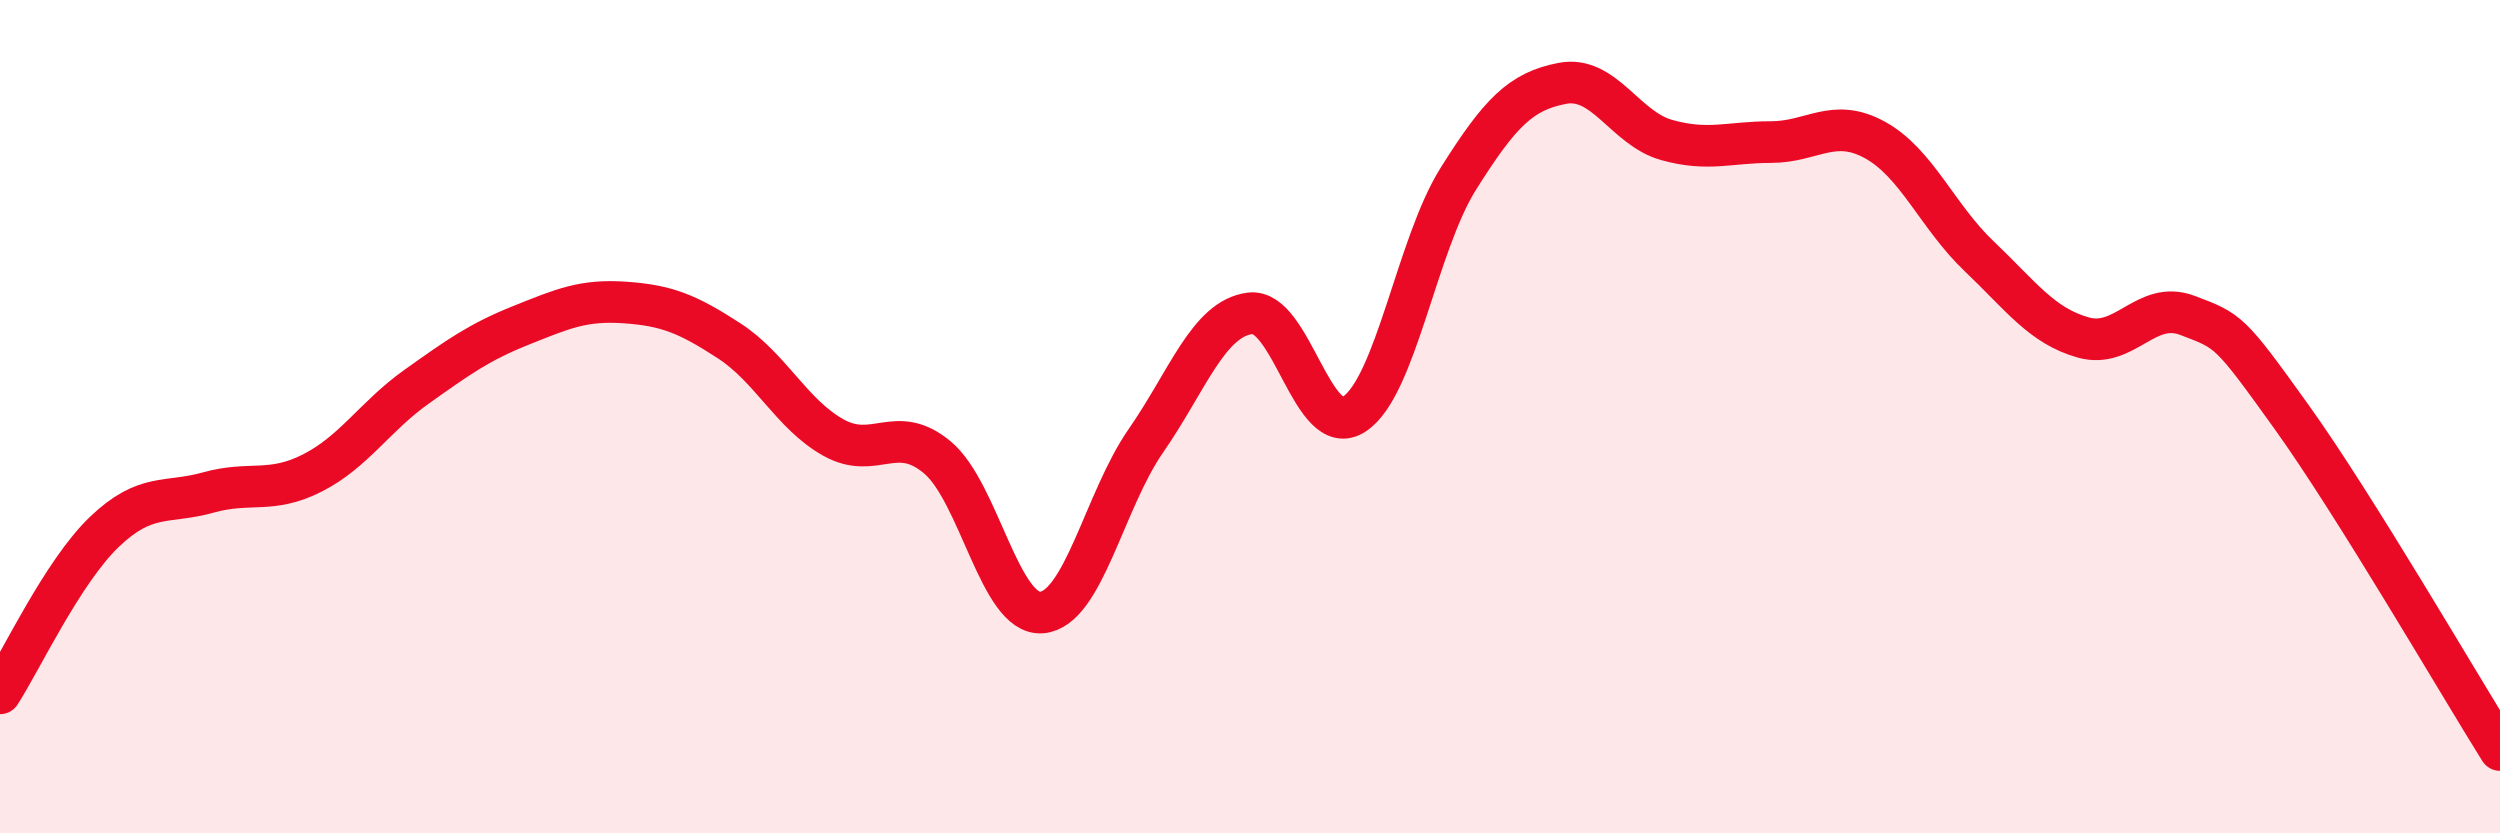
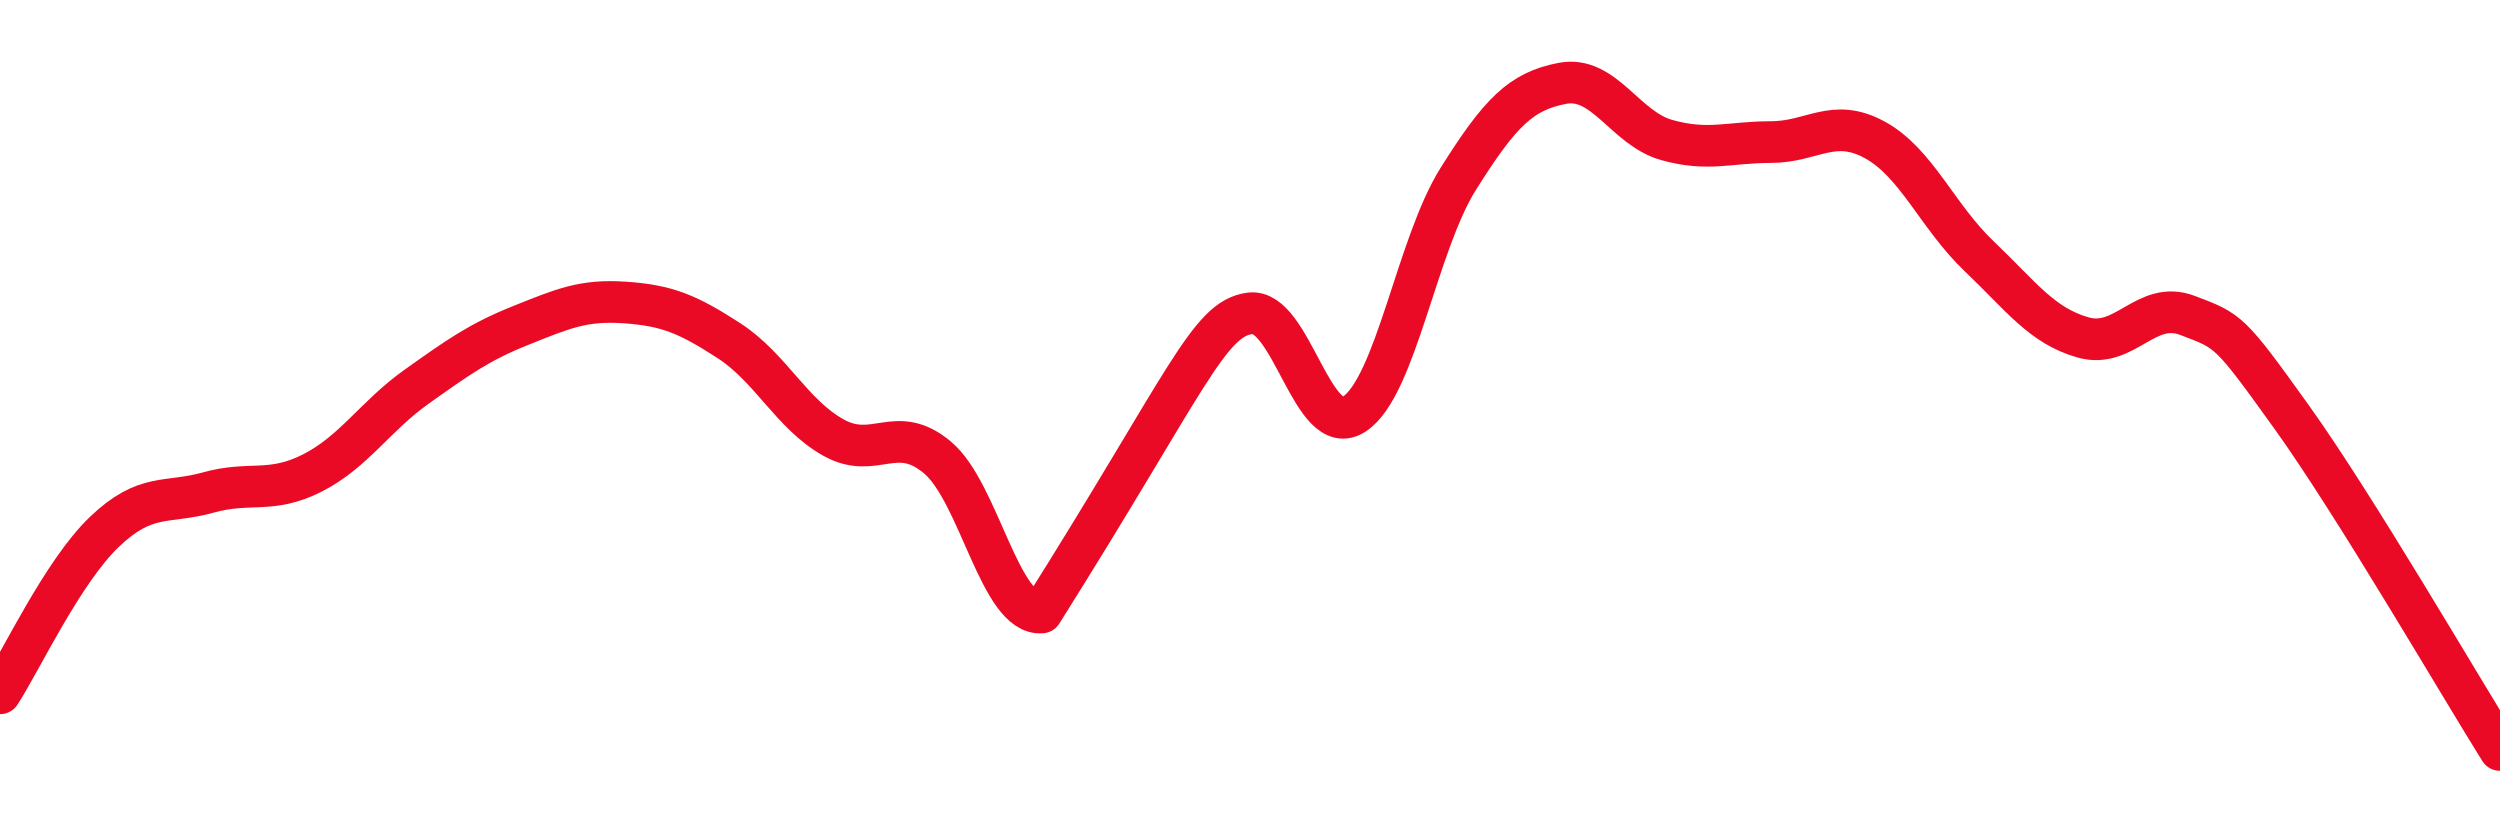
<svg xmlns="http://www.w3.org/2000/svg" width="60" height="20" viewBox="0 0 60 20">
-   <path d="M 0,16.64 C 0.5,15.87 1.5,13.73 2.5,12.77 C 3.5,11.81 4,12.1 5,11.82 C 6,11.54 6.5,11.86 7.5,11.35 C 8.5,10.84 9,9.99 10,9.28 C 11,8.57 11.5,8.21 12.5,7.81 C 13.5,7.41 14,7.19 15,7.26 C 16,7.33 16.5,7.53 17.5,8.18 C 18.5,8.83 19,9.94 20,10.5 C 21,11.06 21.5,10.14 22.5,10.98 C 23.5,11.82 24,14.78 25,14.7 C 26,14.62 26.5,12.02 27.5,10.58 C 28.5,9.14 29,7.65 30,7.52 C 31,7.39 31.5,10.59 32.5,9.94 C 33.5,9.29 34,5.88 35,4.29 C 36,2.7 36.5,2.19 37.5,2 C 38.5,1.81 39,3.08 40,3.36 C 41,3.64 41.5,3.41 42.5,3.41 C 43.5,3.41 44,2.81 45,3.36 C 46,3.91 46.5,5.2 47.5,6.15 C 48.5,7.1 49,7.82 50,8.1 C 51,8.38 51.5,7.19 52.5,7.57 C 53.5,7.95 53.5,7.92 55,10.01 C 56.5,12.1 59,16.4 60,18L60 20L0 20Z" fill="#EB0A25" opacity="0.1" stroke-linecap="round" stroke-linejoin="round" />
-   <path d="M 0,16.64 C 0.5,15.87 1.5,13.73 2.5,12.77 C 3.5,11.81 4,12.1 5,11.82 C 6,11.54 6.5,11.86 7.5,11.35 C 8.5,10.84 9,9.99 10,9.28 C 11,8.57 11.5,8.21 12.5,7.81 C 13.5,7.41 14,7.19 15,7.26 C 16,7.33 16.5,7.53 17.5,8.18 C 18.5,8.83 19,9.94 20,10.5 C 21,11.06 21.5,10.14 22.5,10.98 C 23.5,11.82 24,14.78 25,14.7 C 26,14.62 26.5,12.02 27.5,10.58 C 28.5,9.14 29,7.65 30,7.52 C 31,7.39 31.5,10.59 32.5,9.94 C 33.5,9.29 34,5.88 35,4.29 C 36,2.7 36.5,2.19 37.5,2 C 38.5,1.81 39,3.08 40,3.36 C 41,3.64 41.5,3.41 42.5,3.41 C 43.5,3.41 44,2.81 45,3.36 C 46,3.91 46.5,5.2 47.5,6.15 C 48.5,7.1 49,7.82 50,8.1 C 51,8.38 51.5,7.19 52.5,7.57 C 53.5,7.95 53.5,7.92 55,10.01 C 56.5,12.1 59,16.4 60,18" stroke="#EB0A25" stroke-width="1" fill="none" stroke-linecap="round" stroke-linejoin="round" />
+   <path d="M 0,16.64 C 0.5,15.87 1.5,13.73 2.5,12.77 C 3.5,11.81 4,12.1 5,11.82 C 6,11.54 6.5,11.86 7.5,11.35 C 8.5,10.84 9,9.99 10,9.28 C 11,8.57 11.5,8.21 12.5,7.81 C 13.5,7.41 14,7.19 15,7.26 C 16,7.33 16.5,7.53 17.5,8.18 C 18.5,8.83 19,9.94 20,10.5 C 21,11.06 21.5,10.14 22.5,10.98 C 23.5,11.82 24,14.78 25,14.7 C 28.5,9.14 29,7.65 30,7.52 C 31,7.39 31.5,10.59 32.5,9.94 C 33.5,9.29 34,5.88 35,4.29 C 36,2.7 36.5,2.19 37.5,2 C 38.5,1.81 39,3.08 40,3.36 C 41,3.64 41.5,3.41 42.5,3.41 C 43.5,3.41 44,2.81 45,3.36 C 46,3.91 46.5,5.2 47.5,6.15 C 48.5,7.1 49,7.82 50,8.1 C 51,8.38 51.5,7.19 52.5,7.57 C 53.5,7.95 53.5,7.92 55,10.01 C 56.5,12.1 59,16.4 60,18" stroke="#EB0A25" stroke-width="1" fill="none" stroke-linecap="round" stroke-linejoin="round" />
</svg>